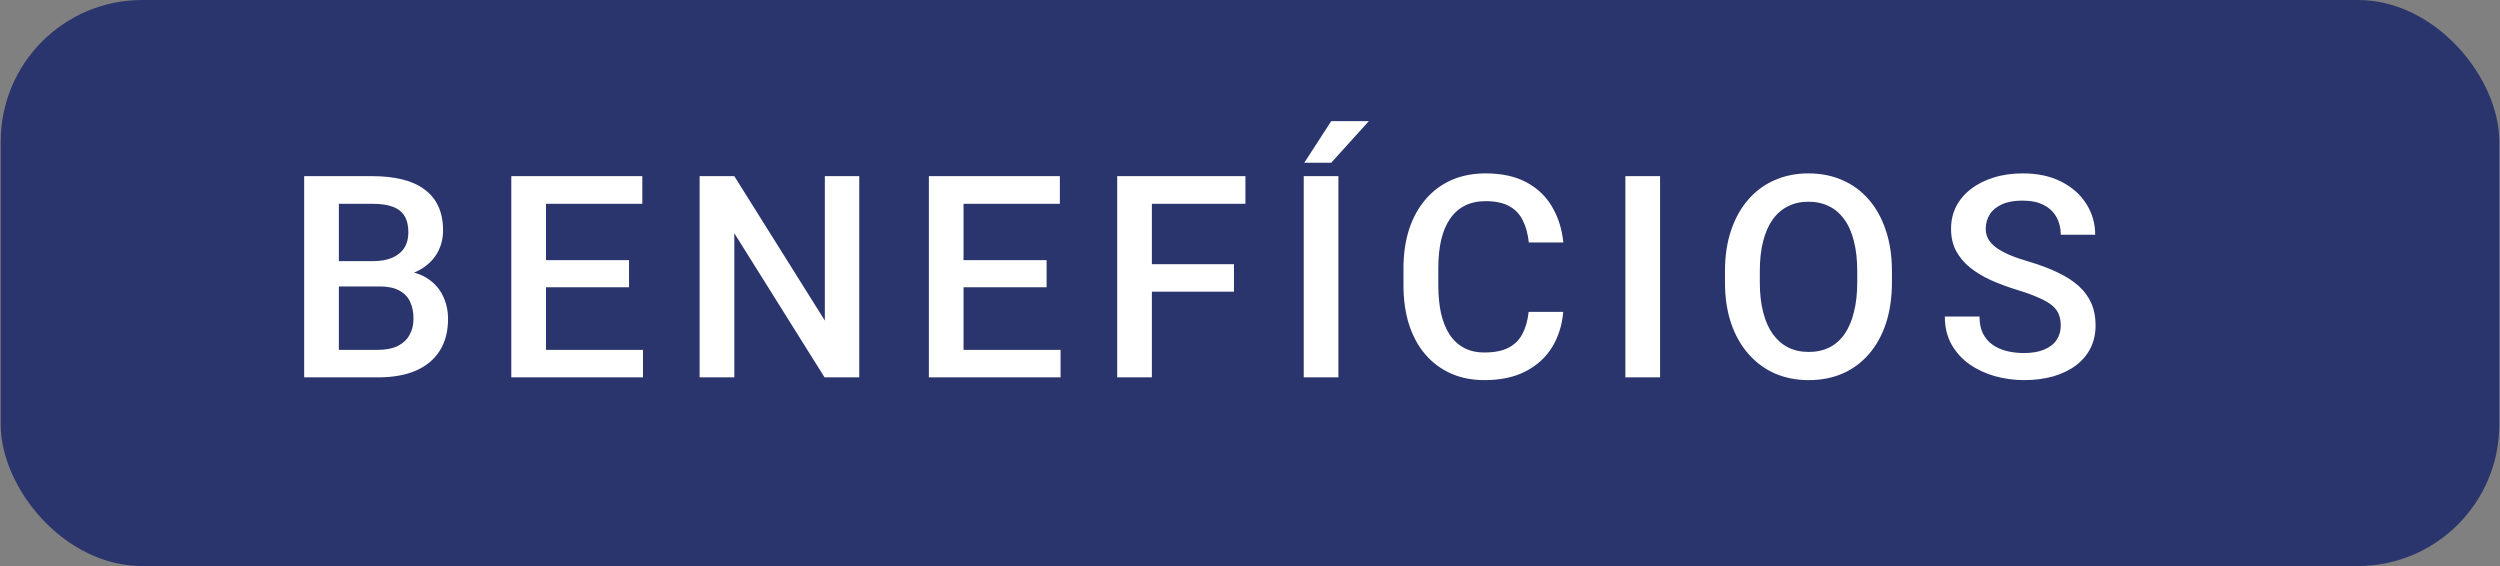
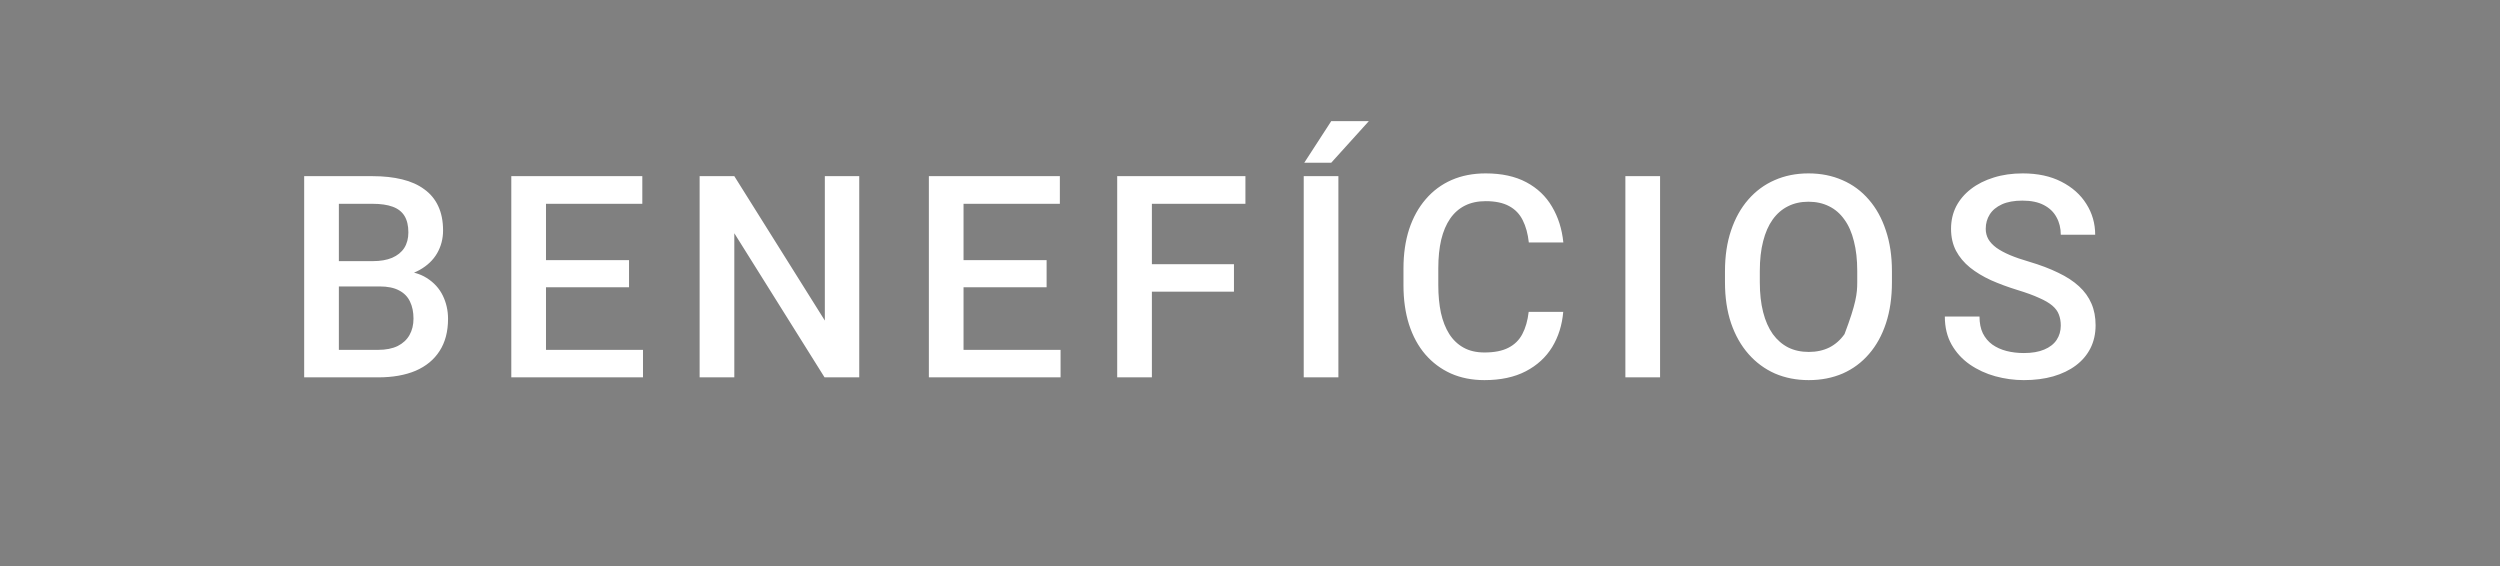
<svg xmlns="http://www.w3.org/2000/svg" width="106" height="24" viewBox="0 0 106 24" fill="none">
  <rect x="0" y="0" width="106" height="24" fill="#808080" stroke="none" />
-   <rect x="0.03" width="105.94" height="24" rx="6" fill="#29356C" />
-   <path d="M16.096 12.145H13.922L13.911 11.072H15.809C16.129 11.072 16.401 11.025 16.623 10.932C16.85 10.834 17.022 10.695 17.139 10.516C17.256 10.332 17.315 10.111 17.315 9.854C17.315 9.568 17.26 9.336 17.151 9.156C17.041 8.977 16.873 8.846 16.647 8.764C16.424 8.682 16.139 8.641 15.791 8.641H14.368V16H12.897V7.469H15.791C16.26 7.469 16.678 7.514 17.045 7.604C17.416 7.693 17.731 7.834 17.989 8.025C18.25 8.213 18.448 8.451 18.581 8.74C18.717 9.029 18.786 9.373 18.786 9.771C18.786 10.123 18.702 10.445 18.534 10.738C18.366 11.027 18.118 11.264 17.79 11.447C17.461 11.631 17.053 11.74 16.565 11.775L16.096 12.145ZM16.032 16H13.46L14.122 14.834H16.032C16.364 14.834 16.641 14.779 16.864 14.67C17.086 14.557 17.252 14.402 17.362 14.207C17.475 14.008 17.532 13.775 17.532 13.51C17.532 13.232 17.483 12.992 17.385 12.789C17.288 12.582 17.133 12.424 16.922 12.315C16.711 12.201 16.436 12.145 16.096 12.145H14.444L14.456 11.072H16.606L16.94 11.477C17.409 11.492 17.794 11.596 18.094 11.787C18.399 11.979 18.625 12.227 18.774 12.531C18.922 12.836 18.997 13.164 18.997 13.516C18.997 14.059 18.877 14.514 18.639 14.881C18.405 15.248 18.067 15.527 17.625 15.719C17.184 15.906 16.653 16 16.032 16ZM27.263 14.834V16H22.734V14.834H27.263ZM23.15 7.469V16H21.679V7.469H23.15ZM26.671 11.031V12.18H22.734V11.031H26.671ZM27.234 7.469V8.641H22.734V7.469H27.234ZM36.432 7.469V16H34.961L31.135 9.889V16H29.664V7.469H31.135L34.973 13.592V7.469H36.432ZM44.968 14.834V16H40.438V14.834H44.968ZM40.854 7.469V16H39.384V7.469H40.854ZM44.376 11.031V12.18H40.438V11.031H44.376ZM44.938 7.469V8.641H40.438V7.469H44.938ZM48.84 7.469V16H47.369V7.469H48.84ZM52.32 11.201V12.367H48.465V11.201H52.32ZM52.806 7.469V8.641H48.465V7.469H52.806ZM56.748 7.469V16H55.278V7.469H56.748ZM55.301 6.9L56.444 5.137H58.038L56.444 6.9H55.301ZM64.816 13.223H66.281C66.234 13.781 66.077 14.279 65.812 14.717C65.546 15.15 65.173 15.492 64.693 15.742C64.212 15.992 63.628 16.117 62.941 16.117C62.413 16.117 61.939 16.023 61.517 15.836C61.095 15.645 60.734 15.375 60.433 15.027C60.132 14.676 59.902 14.252 59.742 13.756C59.585 13.26 59.507 12.705 59.507 12.092V11.383C59.507 10.77 59.587 10.215 59.747 9.719C59.911 9.223 60.146 8.799 60.45 8.447C60.755 8.092 61.12 7.82 61.546 7.633C61.976 7.445 62.458 7.352 62.993 7.352C63.673 7.352 64.247 7.477 64.716 7.727C65.185 7.977 65.548 8.322 65.806 8.764C66.068 9.205 66.228 9.711 66.286 10.281H64.822C64.782 9.914 64.697 9.6 64.564 9.338C64.435 9.076 64.243 8.877 63.99 8.74C63.736 8.6 63.404 8.529 62.993 8.529C62.657 8.529 62.365 8.592 62.115 8.717C61.865 8.842 61.656 9.025 61.488 9.268C61.32 9.51 61.193 9.809 61.107 10.164C61.025 10.516 60.984 10.918 60.984 11.371V12.092C60.984 12.521 61.021 12.912 61.095 13.264C61.173 13.611 61.29 13.91 61.447 14.16C61.607 14.41 61.81 14.604 62.056 14.74C62.302 14.877 62.597 14.945 62.941 14.945C63.359 14.945 63.697 14.879 63.954 14.746C64.216 14.613 64.413 14.42 64.546 14.166C64.683 13.908 64.773 13.594 64.816 13.223ZM70.387 7.469V16H68.916V7.469H70.387ZM80.218 11.5V11.969C80.218 12.613 80.134 13.191 79.966 13.703C79.798 14.215 79.558 14.65 79.245 15.01C78.936 15.369 78.565 15.645 78.132 15.836C77.698 16.023 77.218 16.117 76.69 16.117C76.167 16.117 75.688 16.023 75.255 15.836C74.825 15.645 74.452 15.369 74.136 15.01C73.819 14.65 73.573 14.215 73.397 13.703C73.225 13.191 73.139 12.613 73.139 11.969V11.5C73.139 10.855 73.225 10.279 73.397 9.771C73.569 9.26 73.811 8.824 74.124 8.465C74.44 8.102 74.813 7.826 75.243 7.639C75.677 7.447 76.155 7.352 76.679 7.352C77.206 7.352 77.686 7.447 78.12 7.639C78.554 7.826 78.927 8.102 79.239 8.465C79.552 8.824 79.792 9.26 79.96 9.771C80.132 10.279 80.218 10.855 80.218 11.5ZM78.747 11.969V11.488C78.747 11.012 78.7 10.592 78.606 10.229C78.516 9.861 78.382 9.555 78.202 9.309C78.026 9.059 77.809 8.871 77.552 8.746C77.294 8.617 77.003 8.553 76.679 8.553C76.354 8.553 76.065 8.617 75.811 8.746C75.558 8.871 75.341 9.059 75.161 9.309C74.985 9.555 74.85 9.861 74.757 10.229C74.663 10.592 74.616 11.012 74.616 11.488V11.969C74.616 12.445 74.663 12.867 74.757 13.234C74.85 13.602 74.987 13.912 75.167 14.166C75.35 14.416 75.569 14.605 75.823 14.734C76.077 14.859 76.366 14.922 76.69 14.922C77.019 14.922 77.309 14.859 77.563 14.734C77.817 14.605 78.032 14.416 78.208 14.166C78.384 13.912 78.516 13.602 78.606 13.234C78.7 12.867 78.747 12.445 78.747 11.969ZM87.377 13.803C87.377 13.627 87.349 13.471 87.295 13.334C87.244 13.197 87.152 13.072 87.019 12.959C86.886 12.846 86.699 12.736 86.457 12.631C86.219 12.521 85.914 12.41 85.543 12.297C85.136 12.172 84.761 12.033 84.418 11.881C84.078 11.725 83.781 11.545 83.527 11.342C83.273 11.135 83.076 10.898 82.935 10.633C82.795 10.363 82.724 10.053 82.724 9.701C82.724 9.354 82.797 9.037 82.941 8.752C83.09 8.467 83.299 8.221 83.568 8.014C83.841 7.803 84.164 7.641 84.535 7.527C84.906 7.41 85.316 7.352 85.765 7.352C86.398 7.352 86.943 7.469 87.4 7.703C87.861 7.938 88.215 8.252 88.461 8.646C88.711 9.041 88.836 9.477 88.836 9.953H87.377C87.377 9.672 87.316 9.424 87.195 9.209C87.078 8.99 86.898 8.818 86.656 8.693C86.418 8.568 86.115 8.506 85.748 8.506C85.4 8.506 85.111 8.559 84.881 8.664C84.65 8.77 84.478 8.912 84.365 9.092C84.252 9.271 84.195 9.475 84.195 9.701C84.195 9.861 84.232 10.008 84.306 10.141C84.381 10.27 84.494 10.391 84.646 10.504C84.799 10.613 84.99 10.717 85.22 10.815C85.451 10.912 85.722 11.006 86.035 11.096C86.507 11.236 86.92 11.393 87.271 11.565C87.623 11.732 87.916 11.924 88.15 12.139C88.385 12.354 88.56 12.598 88.677 12.871C88.795 13.141 88.853 13.447 88.853 13.791C88.853 14.15 88.781 14.475 88.636 14.764C88.492 15.049 88.285 15.293 88.015 15.496C87.75 15.695 87.429 15.85 87.054 15.959C86.683 16.064 86.269 16.117 85.812 16.117C85.402 16.117 84.998 16.062 84.599 15.953C84.205 15.844 83.845 15.678 83.521 15.455C83.197 15.229 82.939 14.947 82.748 14.611C82.556 14.271 82.461 13.875 82.461 13.422H83.931C83.931 13.699 83.978 13.935 84.072 14.131C84.17 14.326 84.304 14.486 84.476 14.611C84.648 14.732 84.847 14.822 85.074 14.881C85.304 14.94 85.55 14.969 85.812 14.969C86.156 14.969 86.443 14.92 86.674 14.822C86.908 14.725 87.084 14.588 87.201 14.412C87.318 14.236 87.377 14.033 87.377 13.803Z" fill="white" />
+   <path d="M16.096 12.145H13.922L13.911 11.072H15.809C16.129 11.072 16.401 11.025 16.623 10.932C16.85 10.834 17.022 10.695 17.139 10.516C17.256 10.332 17.315 10.111 17.315 9.854C17.315 9.568 17.26 9.336 17.151 9.156C17.041 8.977 16.873 8.846 16.647 8.764C16.424 8.682 16.139 8.641 15.791 8.641H14.368V16H12.897V7.469H15.791C16.26 7.469 16.678 7.514 17.045 7.604C17.416 7.693 17.731 7.834 17.989 8.025C18.25 8.213 18.448 8.451 18.581 8.74C18.717 9.029 18.786 9.373 18.786 9.771C18.786 10.123 18.702 10.445 18.534 10.738C18.366 11.027 18.118 11.264 17.79 11.447C17.461 11.631 17.053 11.74 16.565 11.775L16.096 12.145ZM16.032 16H13.46L14.122 14.834H16.032C16.364 14.834 16.641 14.779 16.864 14.67C17.086 14.557 17.252 14.402 17.362 14.207C17.475 14.008 17.532 13.775 17.532 13.51C17.532 13.232 17.483 12.992 17.385 12.789C17.288 12.582 17.133 12.424 16.922 12.315C16.711 12.201 16.436 12.145 16.096 12.145H14.444L14.456 11.072H16.606L16.94 11.477C17.409 11.492 17.794 11.596 18.094 11.787C18.399 11.979 18.625 12.227 18.774 12.531C18.922 12.836 18.997 13.164 18.997 13.516C18.997 14.059 18.877 14.514 18.639 14.881C18.405 15.248 18.067 15.527 17.625 15.719C17.184 15.906 16.653 16 16.032 16ZM27.263 14.834V16H22.734V14.834H27.263ZM23.15 7.469V16H21.679V7.469H23.15ZM26.671 11.031V12.18H22.734V11.031H26.671ZM27.234 7.469V8.641H22.734V7.469H27.234ZM36.432 7.469V16H34.961L31.135 9.889V16H29.664V7.469H31.135L34.973 13.592V7.469H36.432ZM44.968 14.834V16H40.438V14.834H44.968ZM40.854 7.469V16H39.384V7.469H40.854ZM44.376 11.031V12.18H40.438V11.031H44.376ZM44.938 7.469V8.641H40.438V7.469H44.938ZM48.84 7.469V16H47.369V7.469H48.84ZM52.32 11.201V12.367H48.465V11.201H52.32ZM52.806 7.469V8.641H48.465V7.469H52.806ZM56.748 7.469V16H55.278V7.469H56.748ZM55.301 6.9L56.444 5.137H58.038L56.444 6.9H55.301ZM64.816 13.223H66.281C66.234 13.781 66.077 14.279 65.812 14.717C65.546 15.15 65.173 15.492 64.693 15.742C64.212 15.992 63.628 16.117 62.941 16.117C62.413 16.117 61.939 16.023 61.517 15.836C61.095 15.645 60.734 15.375 60.433 15.027C60.132 14.676 59.902 14.252 59.742 13.756C59.585 13.26 59.507 12.705 59.507 12.092V11.383C59.507 10.77 59.587 10.215 59.747 9.719C59.911 9.223 60.146 8.799 60.45 8.447C60.755 8.092 61.12 7.82 61.546 7.633C61.976 7.445 62.458 7.352 62.993 7.352C63.673 7.352 64.247 7.477 64.716 7.727C65.185 7.977 65.548 8.322 65.806 8.764C66.068 9.205 66.228 9.711 66.286 10.281H64.822C64.782 9.914 64.697 9.6 64.564 9.338C64.435 9.076 64.243 8.877 63.99 8.74C63.736 8.6 63.404 8.529 62.993 8.529C62.657 8.529 62.365 8.592 62.115 8.717C61.865 8.842 61.656 9.025 61.488 9.268C61.32 9.51 61.193 9.809 61.107 10.164C61.025 10.516 60.984 10.918 60.984 11.371V12.092C60.984 12.521 61.021 12.912 61.095 13.264C61.173 13.611 61.29 13.91 61.447 14.16C61.607 14.41 61.81 14.604 62.056 14.74C62.302 14.877 62.597 14.945 62.941 14.945C63.359 14.945 63.697 14.879 63.954 14.746C64.216 14.613 64.413 14.42 64.546 14.166C64.683 13.908 64.773 13.594 64.816 13.223ZM70.387 7.469V16H68.916V7.469H70.387ZM80.218 11.5V11.969C80.218 12.613 80.134 13.191 79.966 13.703C79.798 14.215 79.558 14.65 79.245 15.01C78.936 15.369 78.565 15.645 78.132 15.836C77.698 16.023 77.218 16.117 76.69 16.117C76.167 16.117 75.688 16.023 75.255 15.836C74.825 15.645 74.452 15.369 74.136 15.01C73.819 14.65 73.573 14.215 73.397 13.703C73.225 13.191 73.139 12.613 73.139 11.969V11.5C73.139 10.855 73.225 10.279 73.397 9.771C73.569 9.26 73.811 8.824 74.124 8.465C74.44 8.102 74.813 7.826 75.243 7.639C75.677 7.447 76.155 7.352 76.679 7.352C77.206 7.352 77.686 7.447 78.12 7.639C78.554 7.826 78.927 8.102 79.239 8.465C79.552 8.824 79.792 9.26 79.96 9.771C80.132 10.279 80.218 10.855 80.218 11.5ZM78.747 11.969V11.488C78.747 11.012 78.7 10.592 78.606 10.229C78.516 9.861 78.382 9.555 78.202 9.309C78.026 9.059 77.809 8.871 77.552 8.746C77.294 8.617 77.003 8.553 76.679 8.553C76.354 8.553 76.065 8.617 75.811 8.746C75.558 8.871 75.341 9.059 75.161 9.309C74.985 9.555 74.85 9.861 74.757 10.229C74.663 10.592 74.616 11.012 74.616 11.488V11.969C74.616 12.445 74.663 12.867 74.757 13.234C74.85 13.602 74.987 13.912 75.167 14.166C75.35 14.416 75.569 14.605 75.823 14.734C76.077 14.859 76.366 14.922 76.69 14.922C77.019 14.922 77.309 14.859 77.563 14.734C77.817 14.605 78.032 14.416 78.208 14.166C78.7 12.867 78.747 12.445 78.747 11.969ZM87.377 13.803C87.377 13.627 87.349 13.471 87.295 13.334C87.244 13.197 87.152 13.072 87.019 12.959C86.886 12.846 86.699 12.736 86.457 12.631C86.219 12.521 85.914 12.41 85.543 12.297C85.136 12.172 84.761 12.033 84.418 11.881C84.078 11.725 83.781 11.545 83.527 11.342C83.273 11.135 83.076 10.898 82.935 10.633C82.795 10.363 82.724 10.053 82.724 9.701C82.724 9.354 82.797 9.037 82.941 8.752C83.09 8.467 83.299 8.221 83.568 8.014C83.841 7.803 84.164 7.641 84.535 7.527C84.906 7.41 85.316 7.352 85.765 7.352C86.398 7.352 86.943 7.469 87.4 7.703C87.861 7.938 88.215 8.252 88.461 8.646C88.711 9.041 88.836 9.477 88.836 9.953H87.377C87.377 9.672 87.316 9.424 87.195 9.209C87.078 8.99 86.898 8.818 86.656 8.693C86.418 8.568 86.115 8.506 85.748 8.506C85.4 8.506 85.111 8.559 84.881 8.664C84.65 8.77 84.478 8.912 84.365 9.092C84.252 9.271 84.195 9.475 84.195 9.701C84.195 9.861 84.232 10.008 84.306 10.141C84.381 10.27 84.494 10.391 84.646 10.504C84.799 10.613 84.99 10.717 85.22 10.815C85.451 10.912 85.722 11.006 86.035 11.096C86.507 11.236 86.92 11.393 87.271 11.565C87.623 11.732 87.916 11.924 88.15 12.139C88.385 12.354 88.56 12.598 88.677 12.871C88.795 13.141 88.853 13.447 88.853 13.791C88.853 14.15 88.781 14.475 88.636 14.764C88.492 15.049 88.285 15.293 88.015 15.496C87.75 15.695 87.429 15.85 87.054 15.959C86.683 16.064 86.269 16.117 85.812 16.117C85.402 16.117 84.998 16.062 84.599 15.953C84.205 15.844 83.845 15.678 83.521 15.455C83.197 15.229 82.939 14.947 82.748 14.611C82.556 14.271 82.461 13.875 82.461 13.422H83.931C83.931 13.699 83.978 13.935 84.072 14.131C84.17 14.326 84.304 14.486 84.476 14.611C84.648 14.732 84.847 14.822 85.074 14.881C85.304 14.94 85.55 14.969 85.812 14.969C86.156 14.969 86.443 14.92 86.674 14.822C86.908 14.725 87.084 14.588 87.201 14.412C87.318 14.236 87.377 14.033 87.377 13.803Z" fill="white" />
</svg>